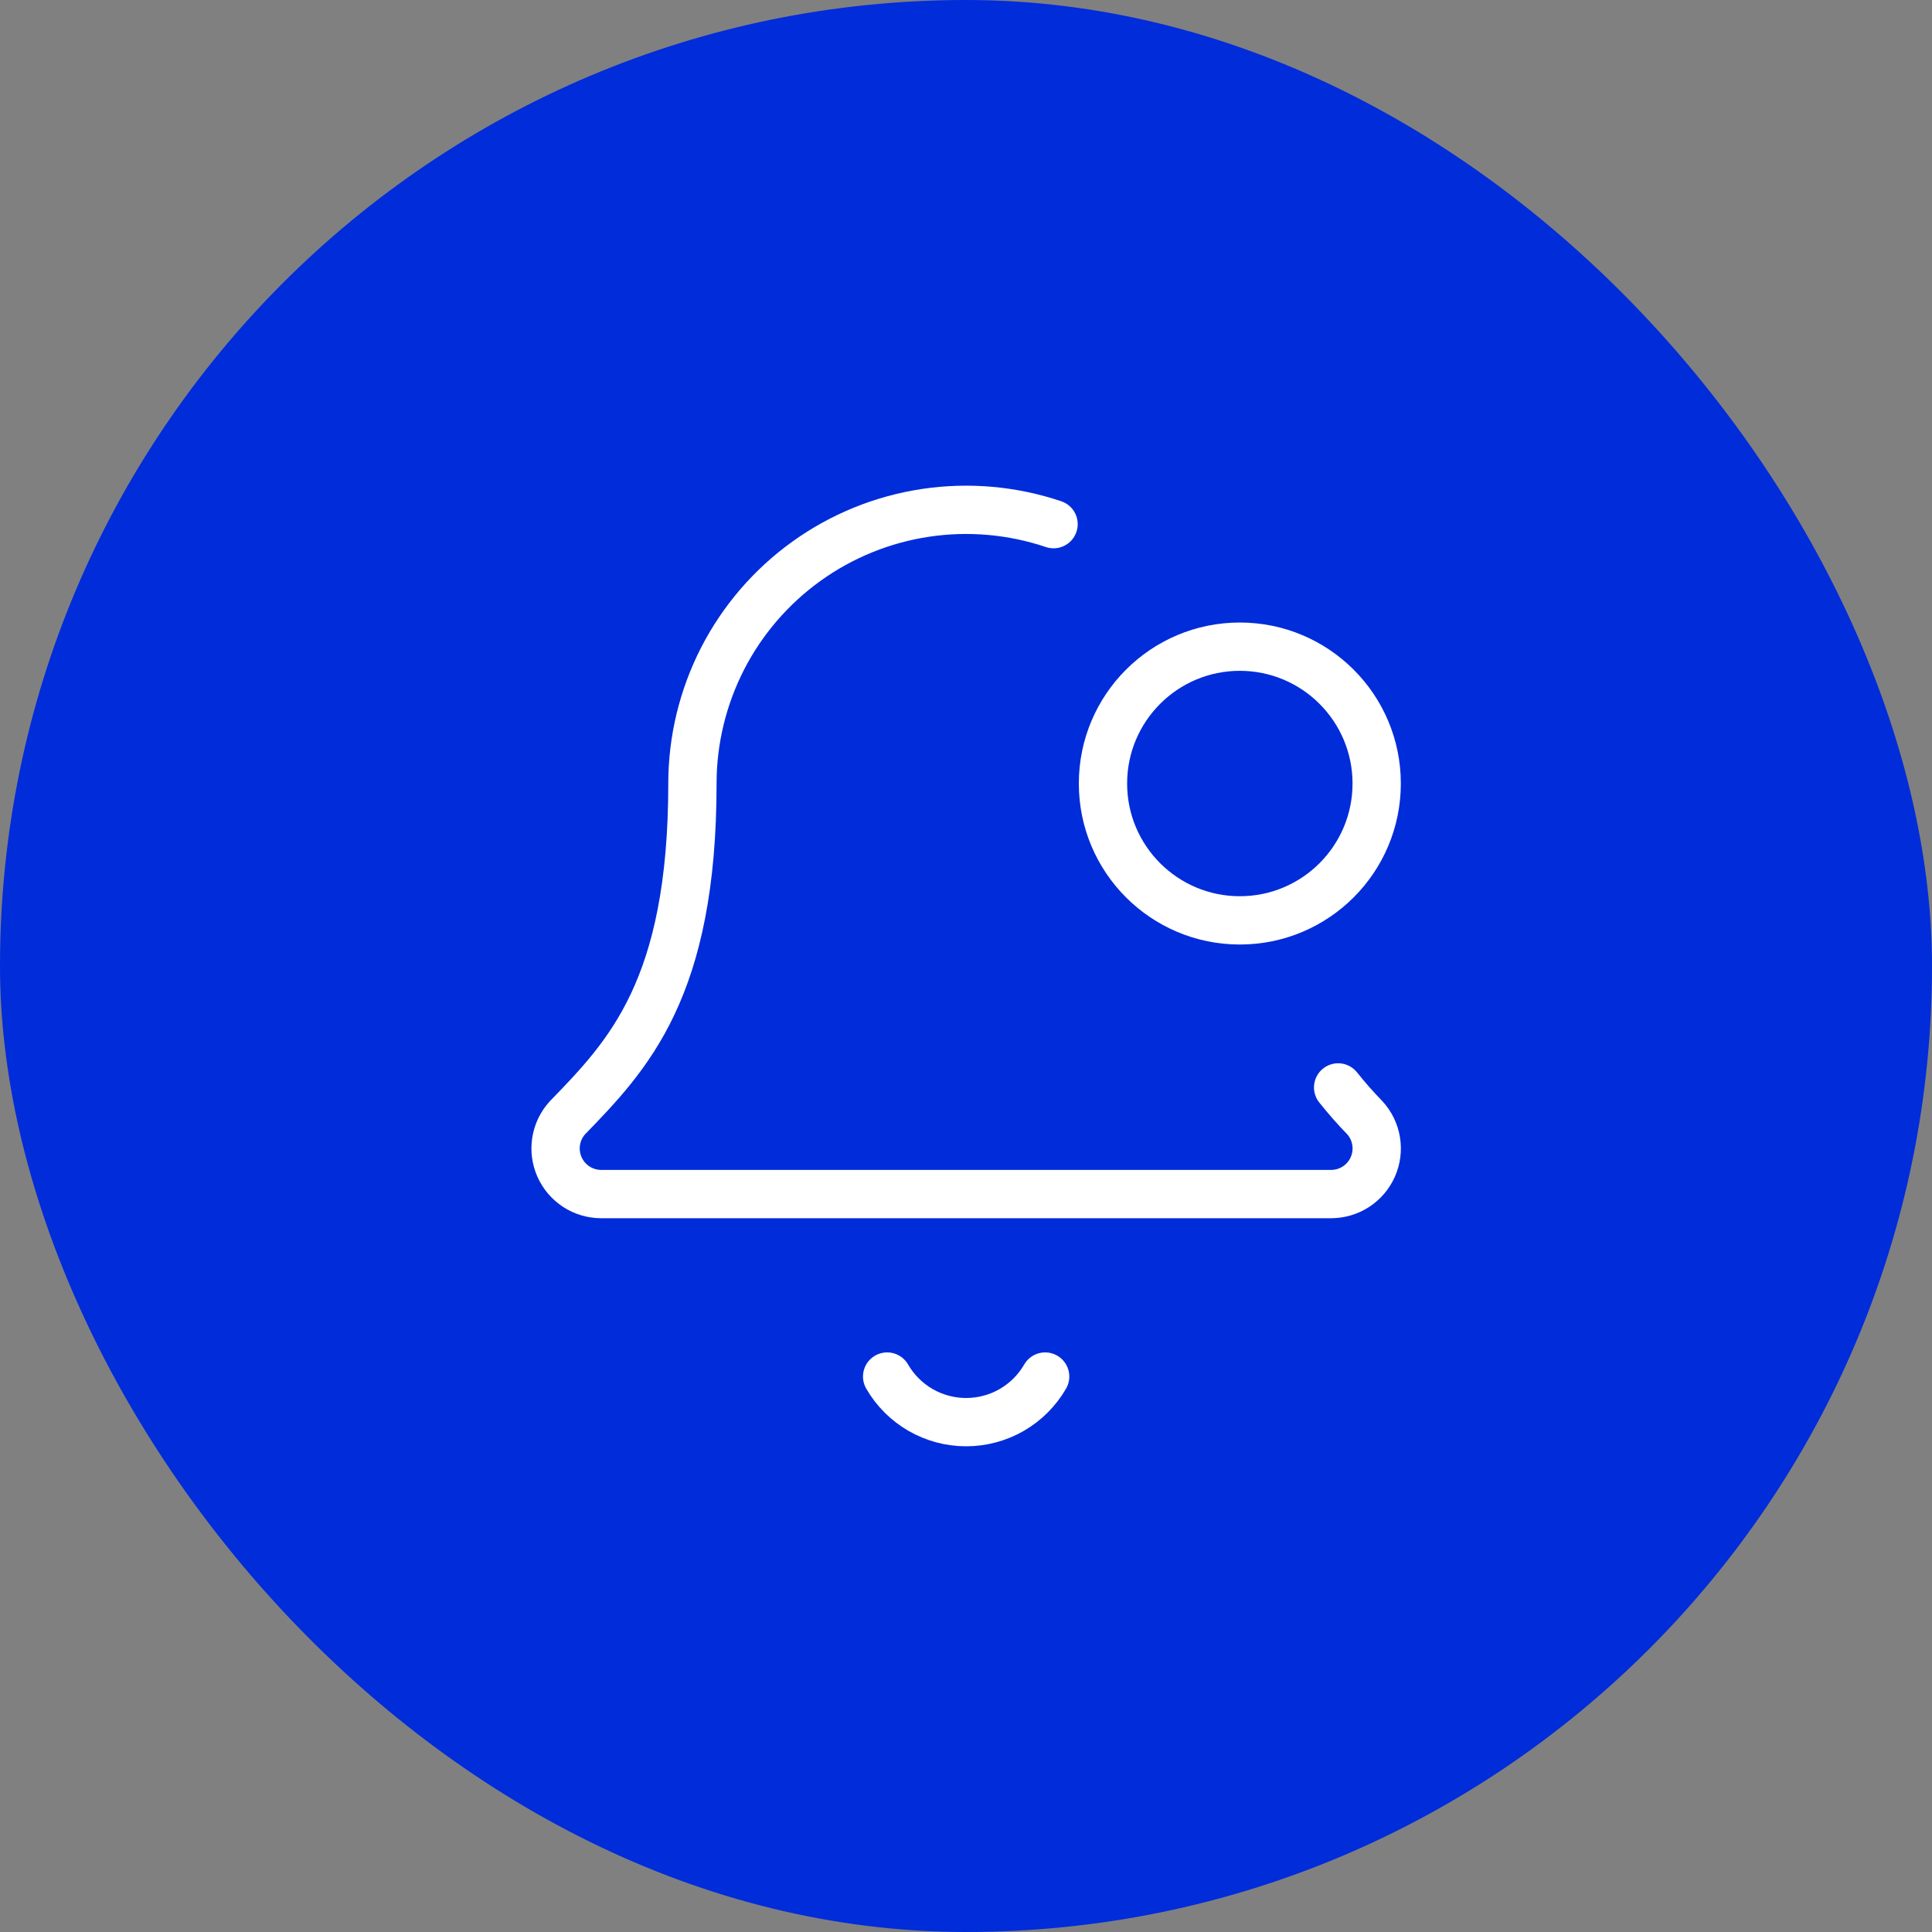
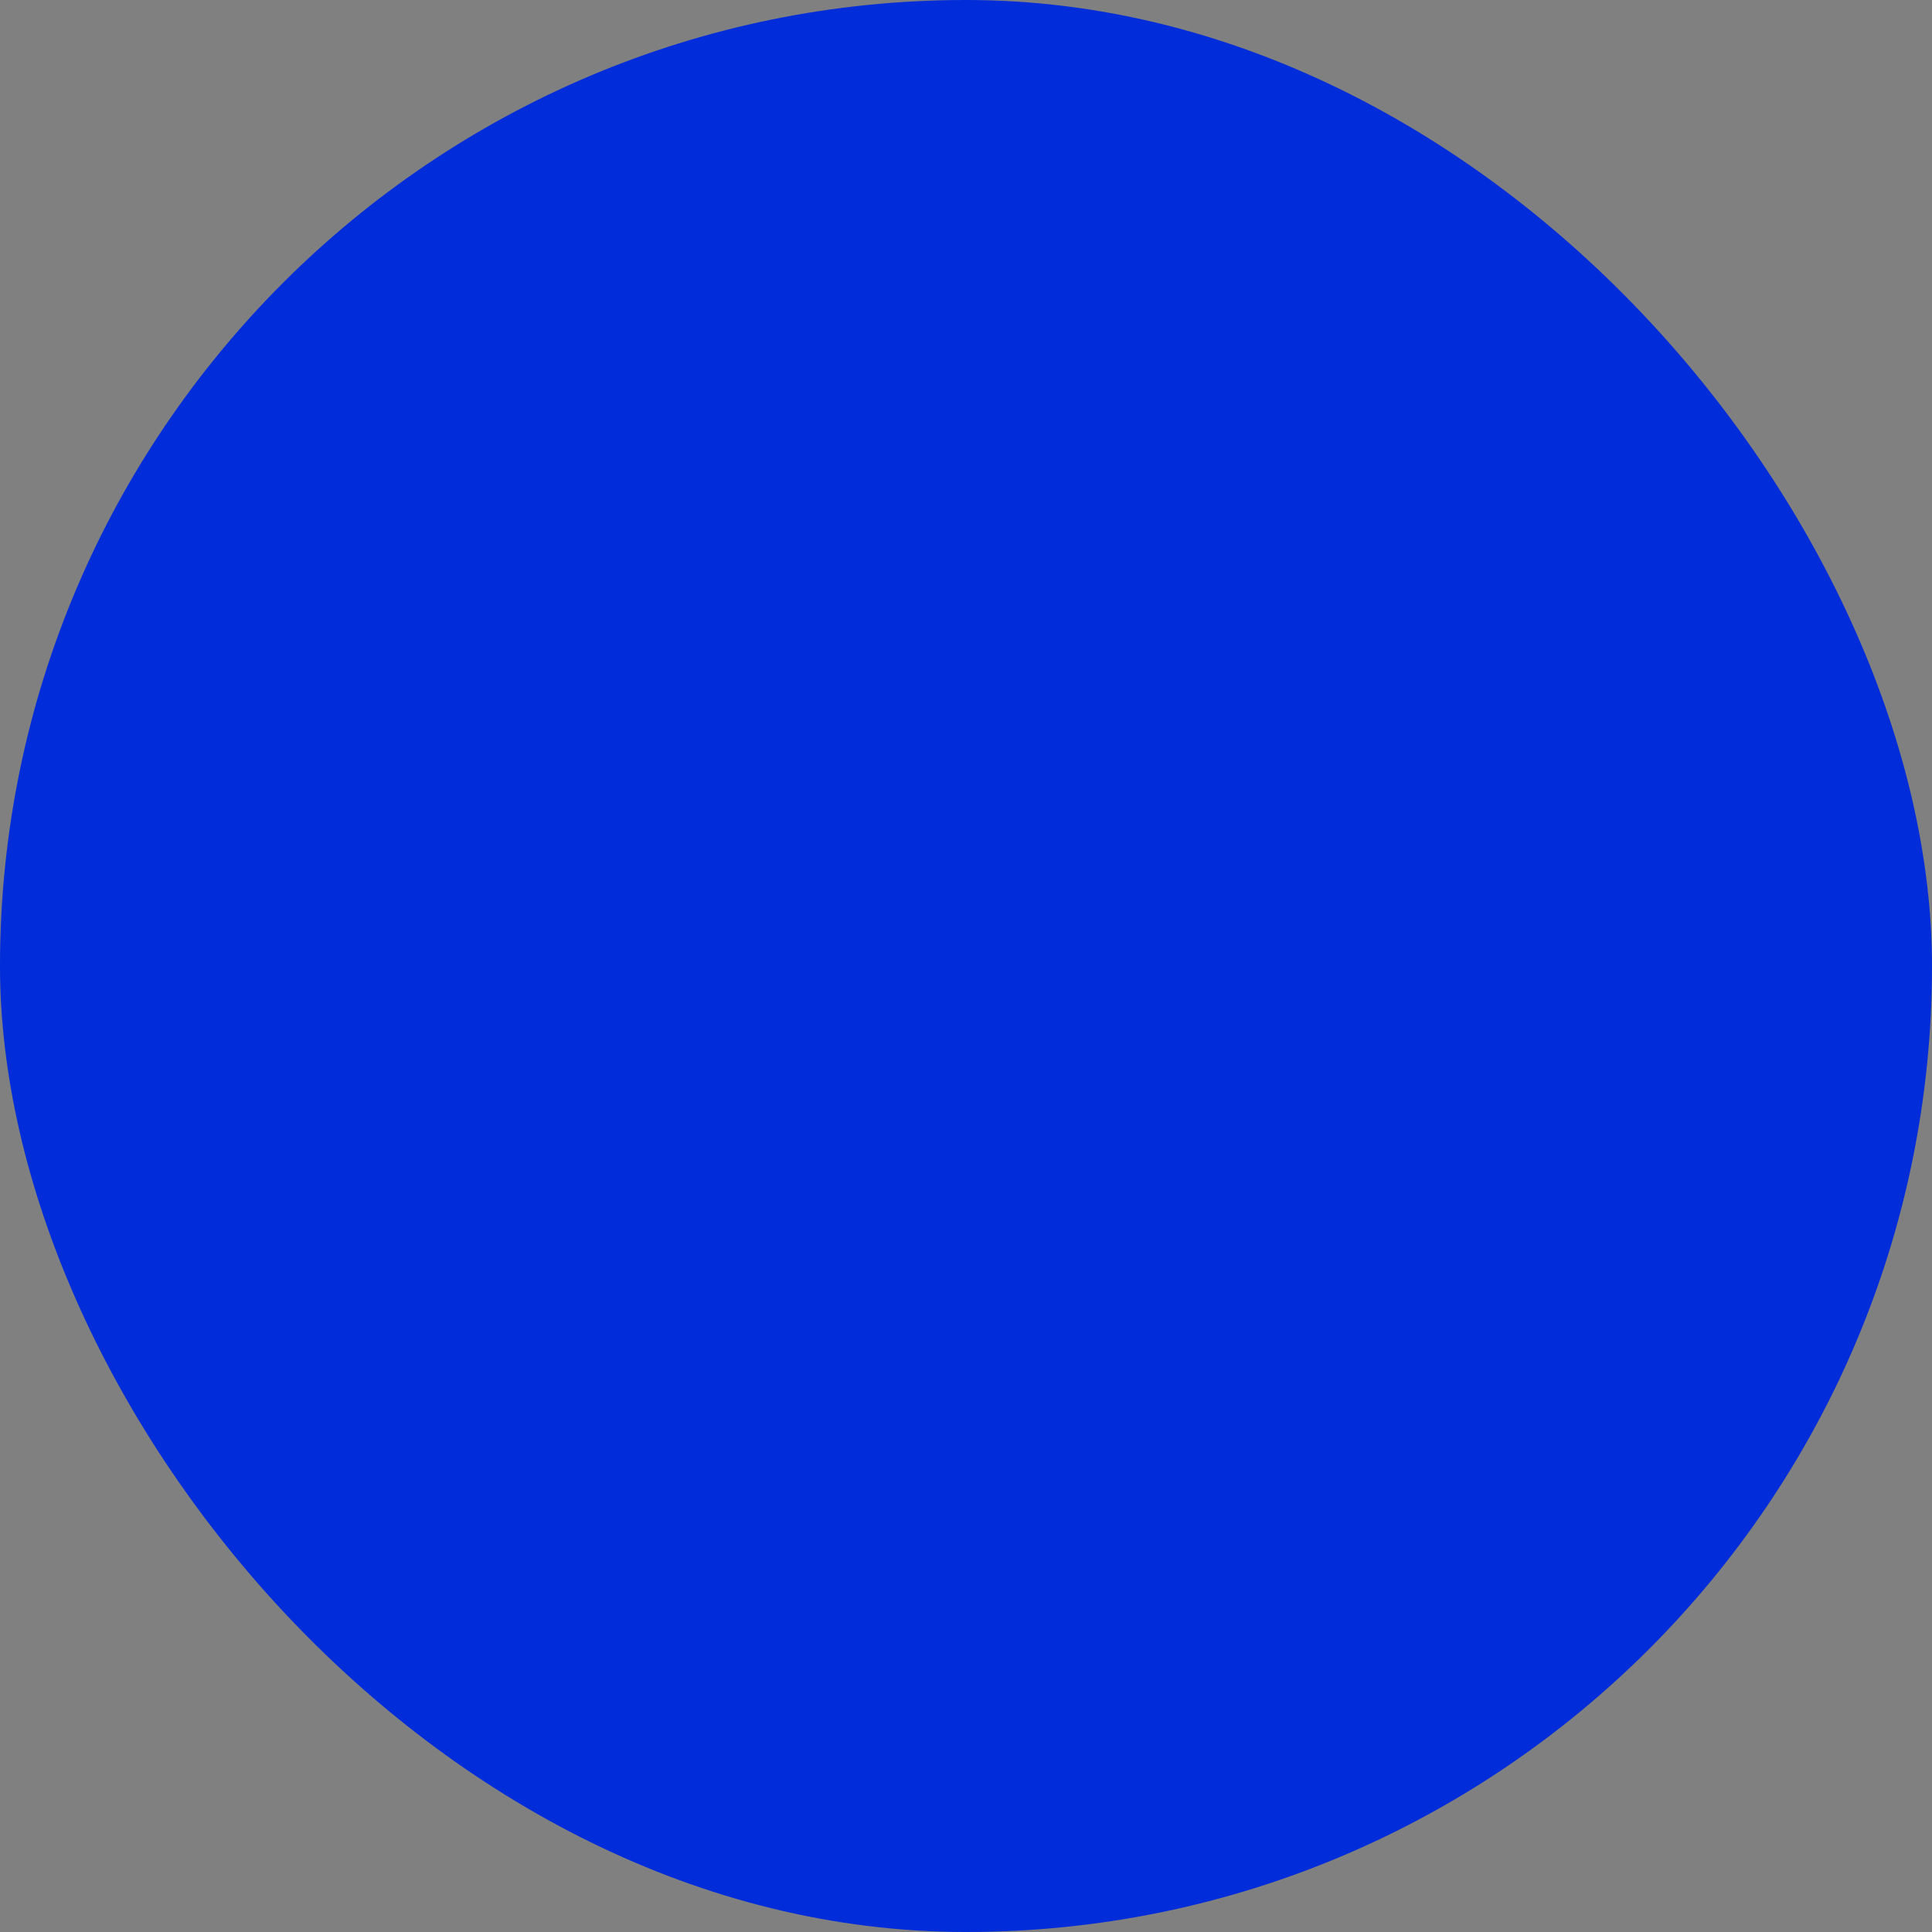
<svg xmlns="http://www.w3.org/2000/svg" width="60" height="60" viewBox="0 0 60 60" fill="none">
  <rect x="0" y="0" width="60" height="60" fill="#808080" stroke="none" />
  <rect width="60" height="60" rx="30" fill="#012CDA" />
-   <path d="M27.551 42.75C27.799 43.18 28.157 43.538 28.588 43.787C29.019 44.035 29.507 44.166 30.004 44.166C30.502 44.166 30.99 44.035 31.421 43.787C31.852 43.538 32.209 43.18 32.458 42.75" stroke="white" stroke-width="1.5" stroke-linecap="round" stroke-linejoin="round" />
-   <path d="M32.719 16.278C31.44 15.847 30.077 15.727 28.743 15.927C27.409 16.127 26.141 16.642 25.046 17.429C23.95 18.216 23.057 19.253 22.441 20.453C21.826 21.654 21.504 22.984 21.504 24.333C21.504 30.707 19.506 32.771 17.623 34.713C17.438 34.916 17.316 35.168 17.272 35.439C17.228 35.71 17.264 35.988 17.375 36.239C17.486 36.49 17.668 36.704 17.898 36.854C18.128 37.003 18.396 37.083 18.671 37.083H41.338C41.612 37.083 41.881 37.003 42.111 36.854C42.341 36.704 42.523 36.49 42.634 36.239C42.745 35.988 42.781 35.71 42.737 35.439C42.693 35.168 42.571 34.916 42.386 34.713C42.094 34.413 41.818 34.098 41.557 33.771" stroke="white" stroke-width="1.5" stroke-linecap="round" stroke-linejoin="round" />
-   <path d="M38.504 28.583C40.851 28.583 42.754 26.68 42.754 24.333C42.754 21.986 40.851 20.083 38.504 20.083C36.157 20.083 34.254 21.986 34.254 24.333C34.254 26.68 36.157 28.583 38.504 28.583Z" stroke="white" stroke-width="1.5" stroke-linecap="round" stroke-linejoin="round" />
</svg>